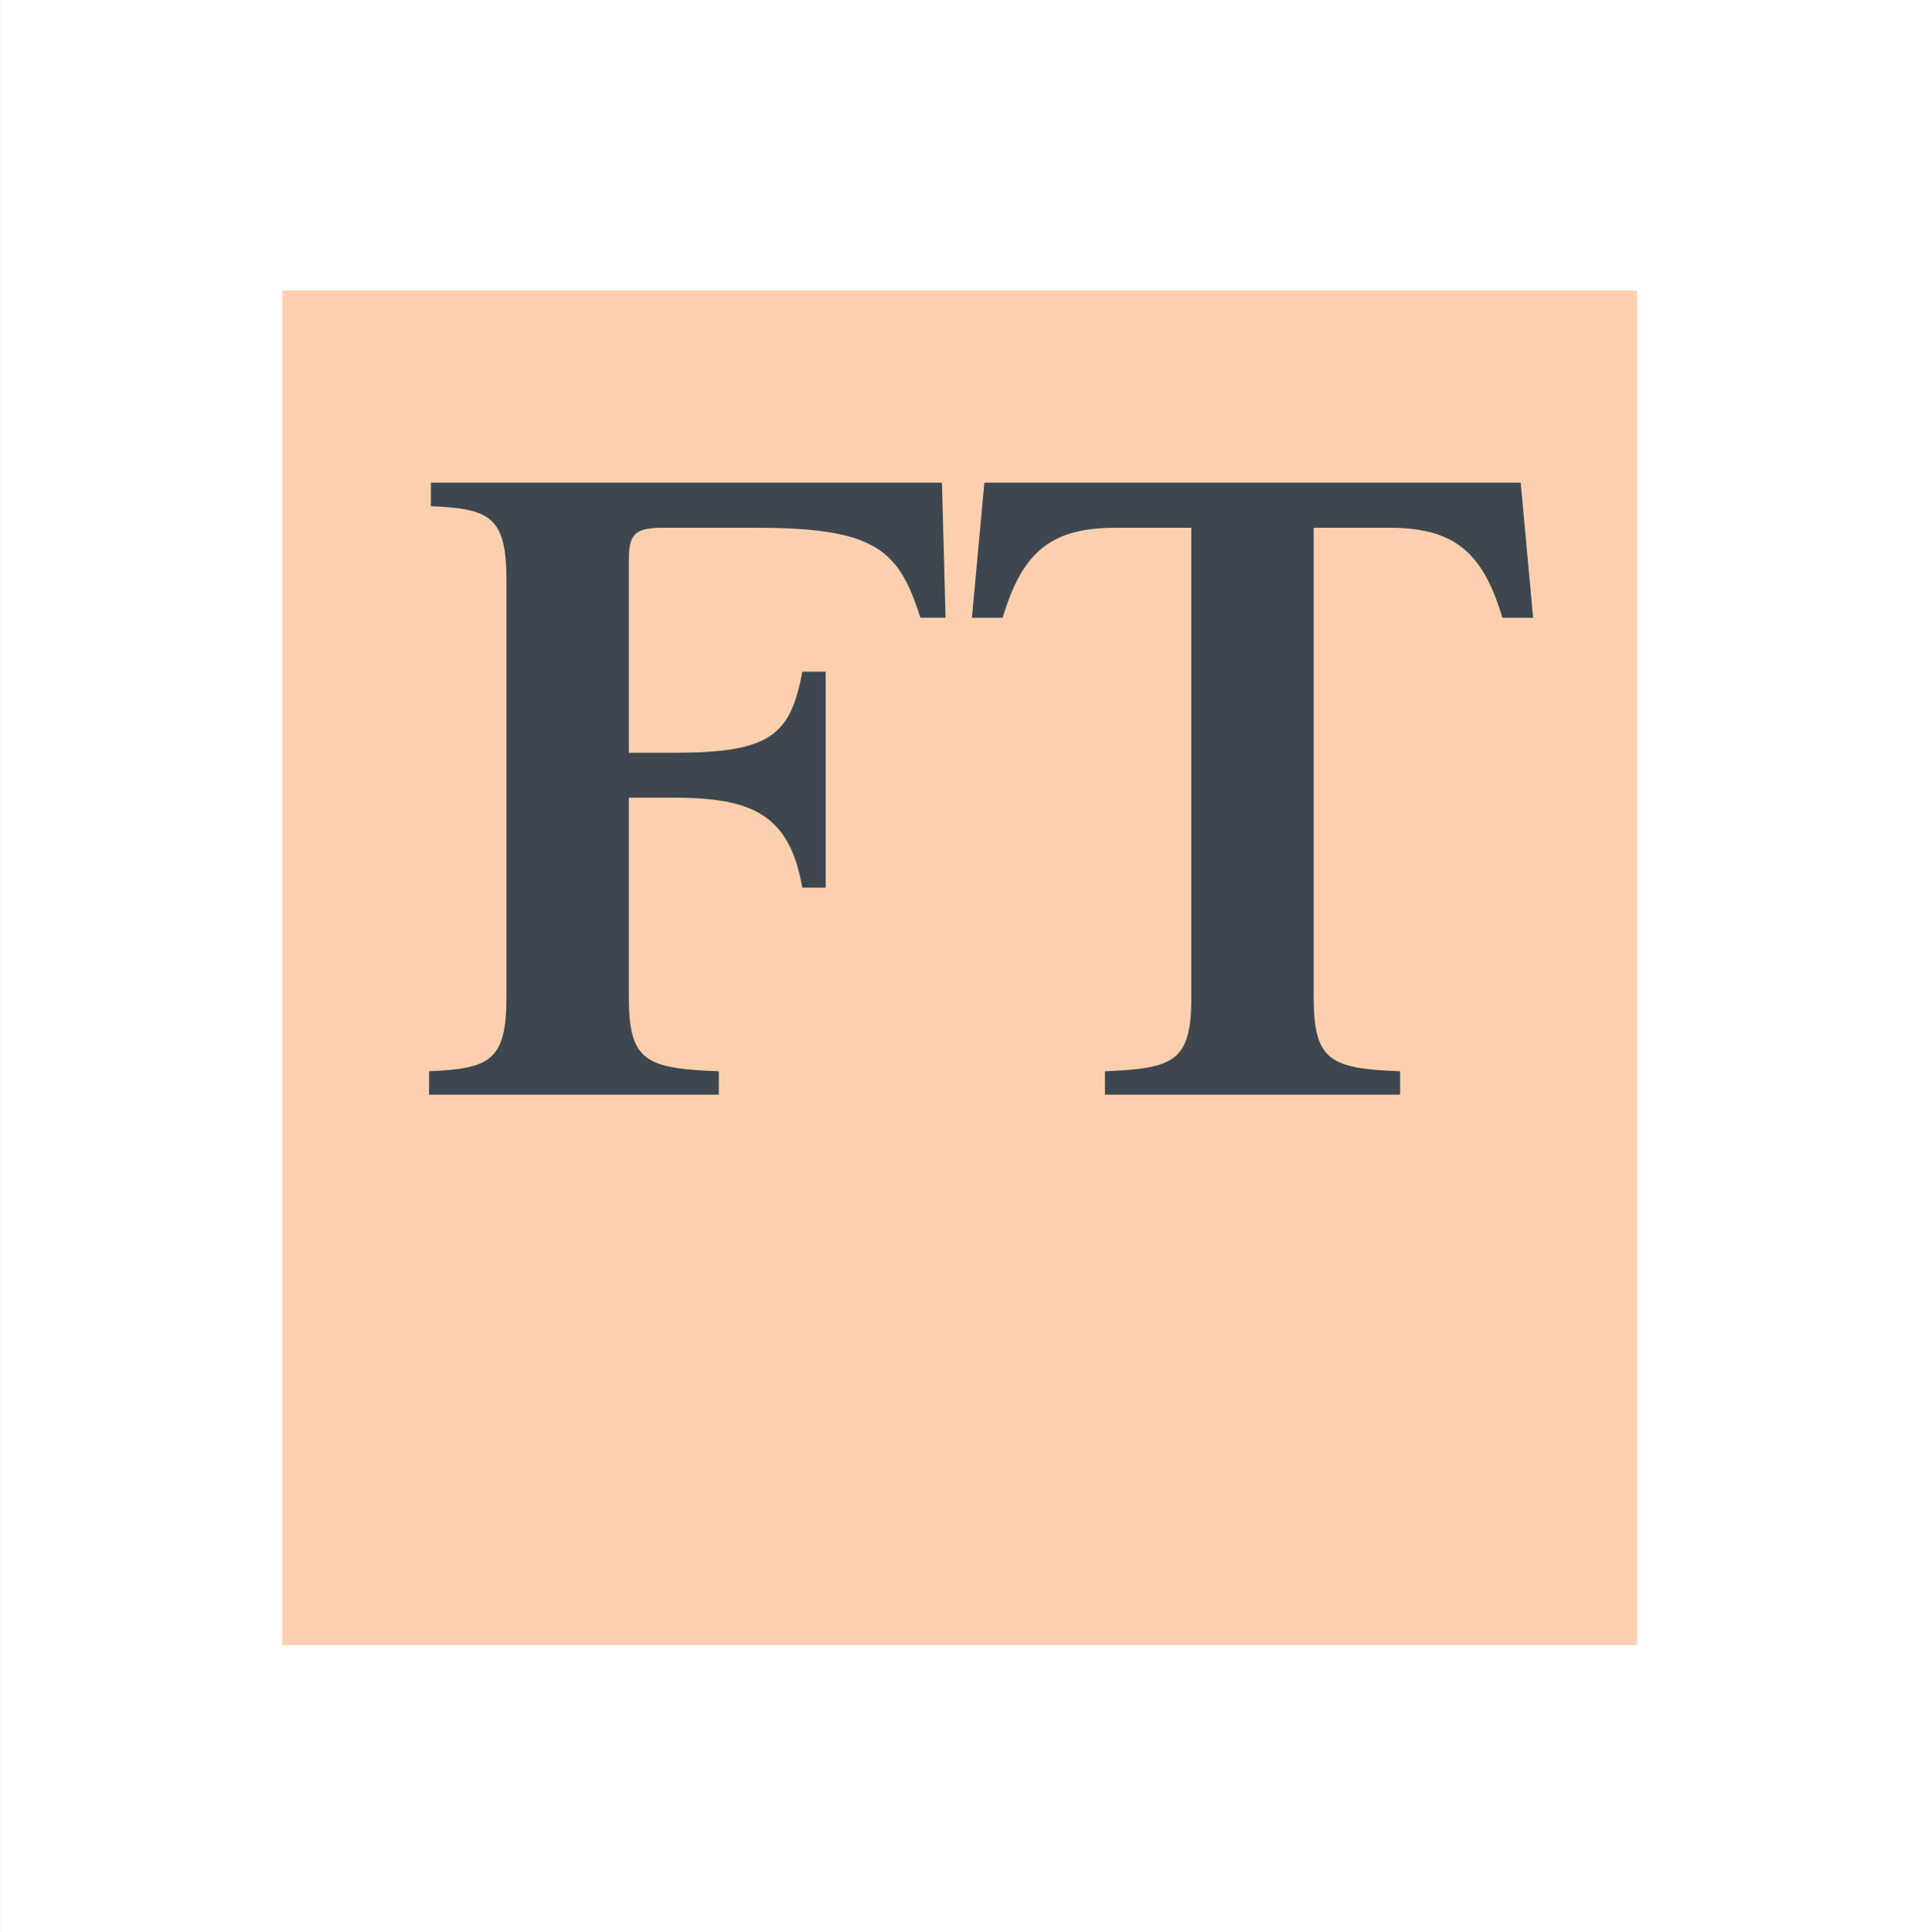
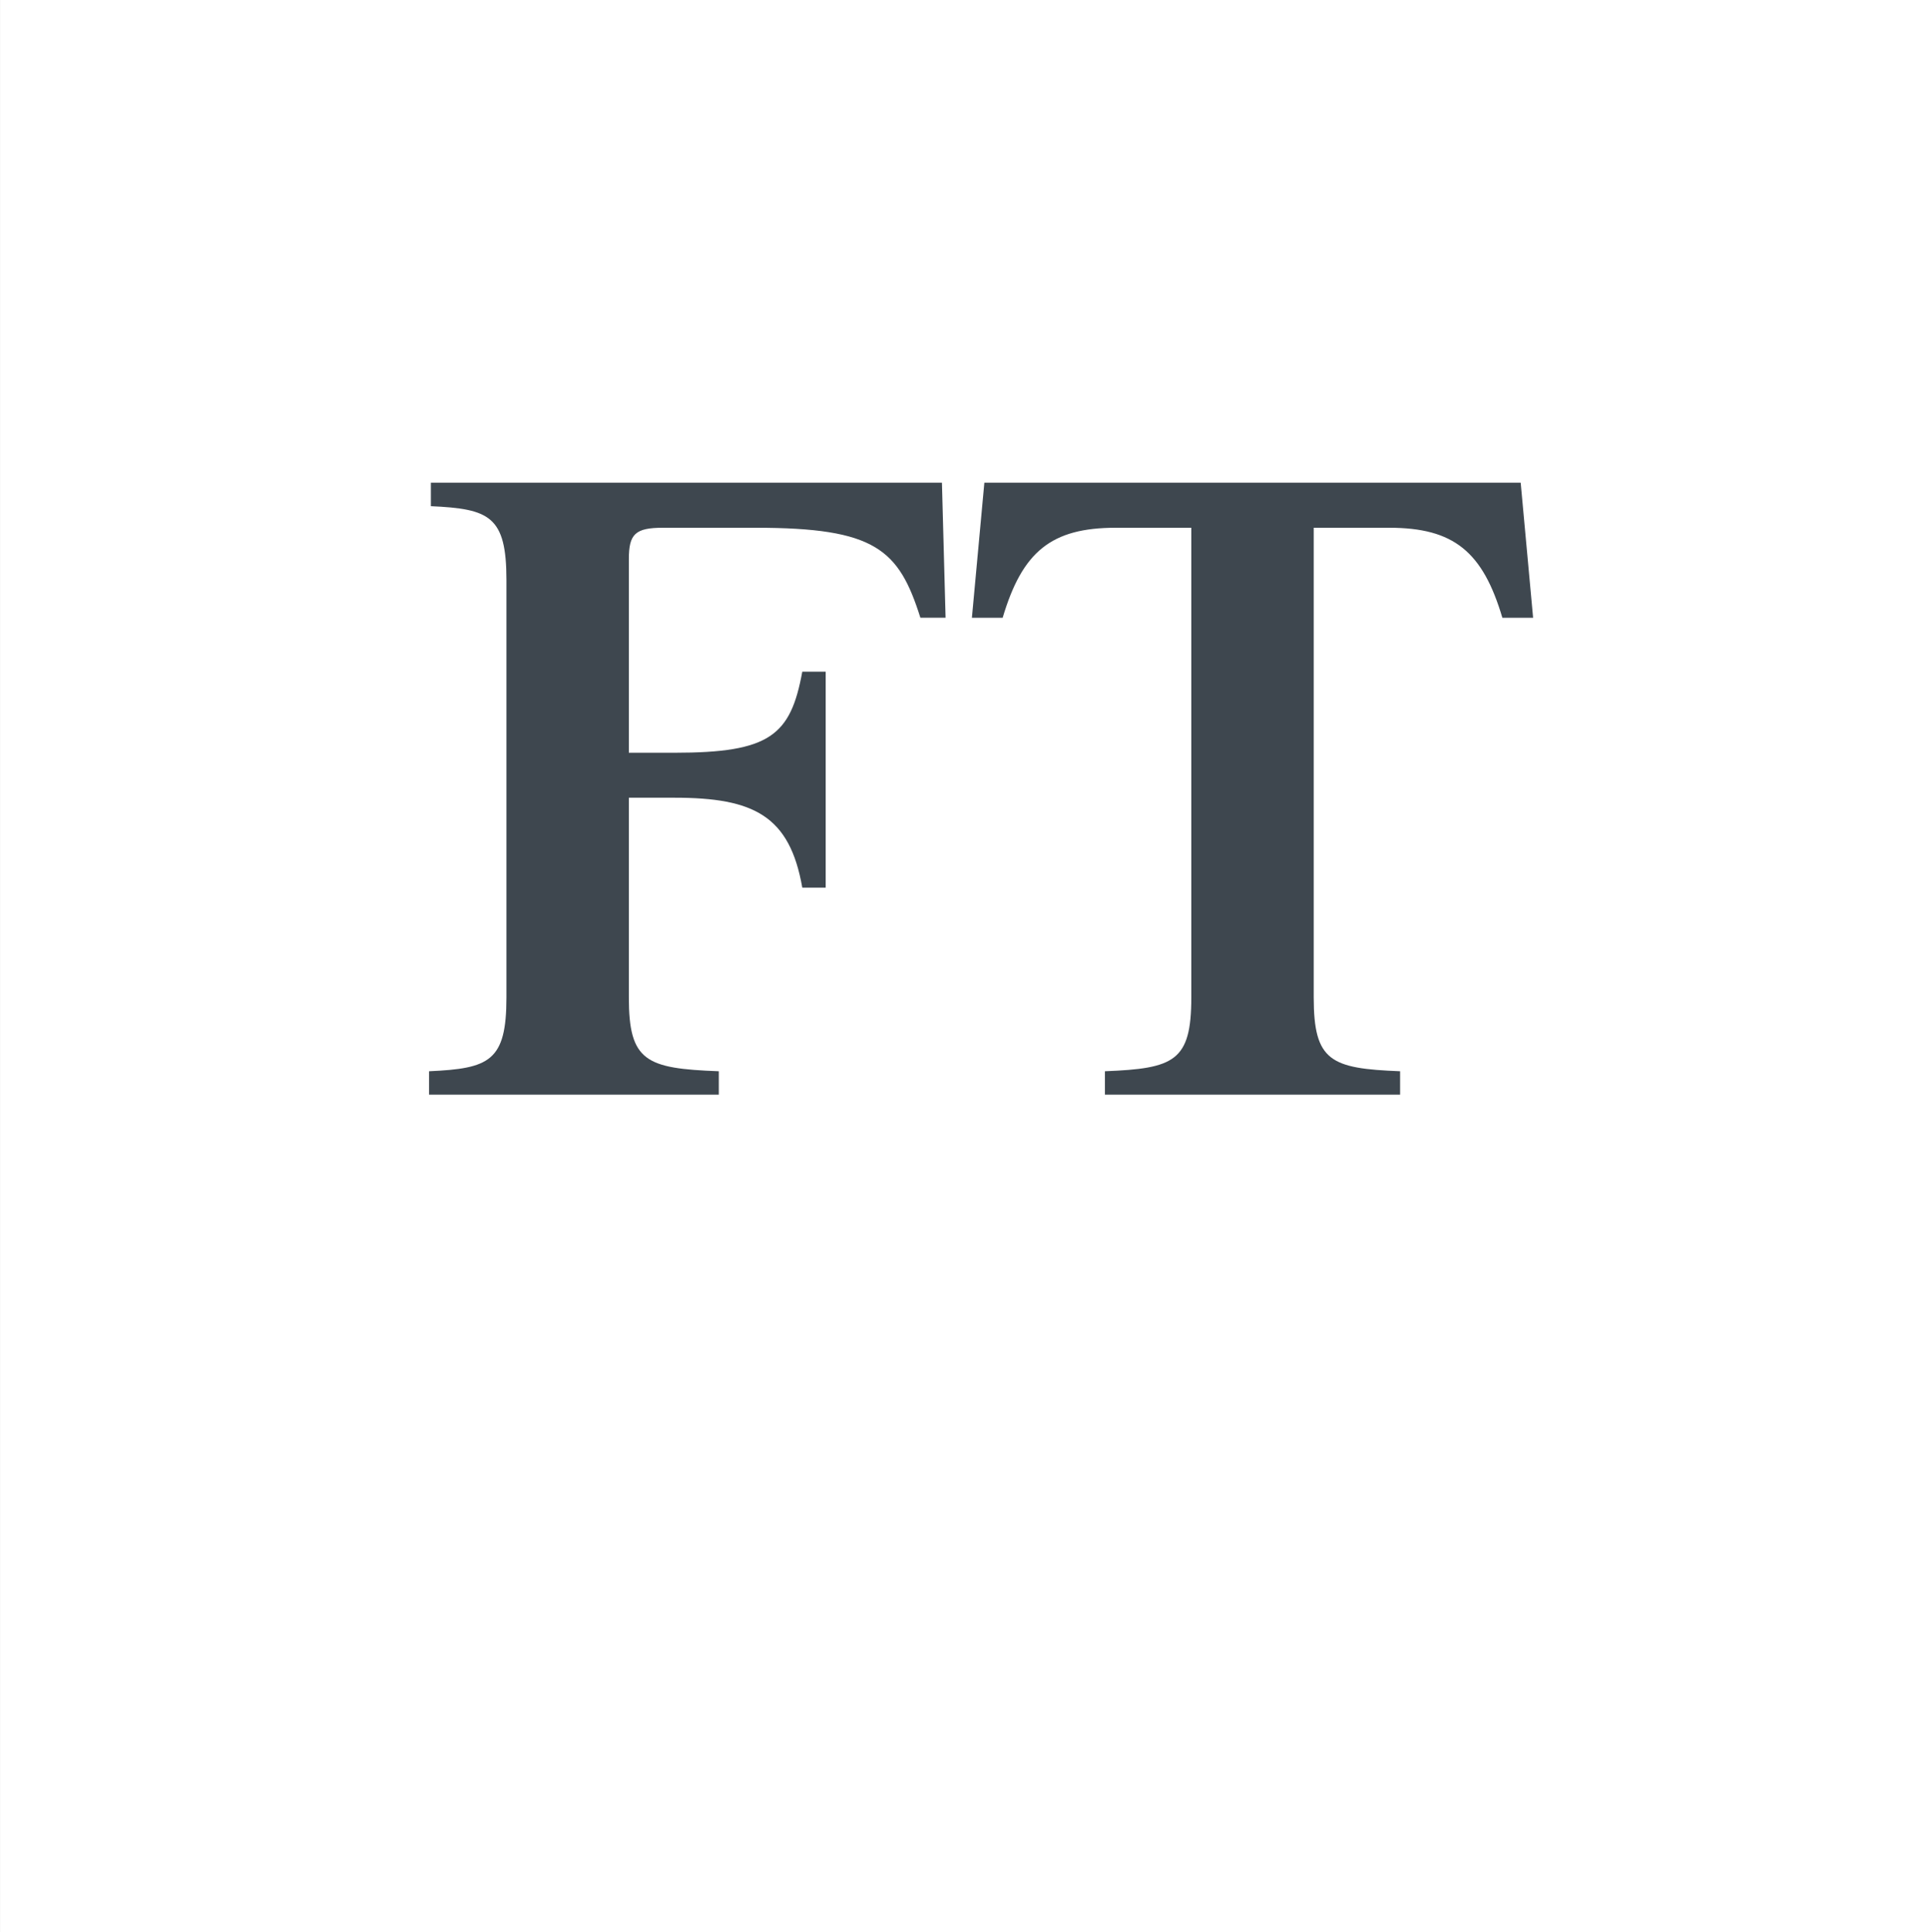
<svg xmlns="http://www.w3.org/2000/svg" id="svg2" xml:space="preserve" height="319.04" width="318.49" version="1.0">
  <rect width="100%" height="100%" fill="#808080" stroke="none" />
  <path id="exclusion-zone" d="m68.59 143.12h253.79v254.24h-253.79v-254.24z" transform="matrix(1.255 0 0 -1.255 -86.075 498.65)" fill="#fff" />
-   <path id="FT-Pink" d="m181.05 557.07v178.94h178.93v-178.94h-178.93z" transform="matrix(0 -1.25 -1.25 0 966.62 497.94)" fill="#fcd0af" />
  <path id="FT" d="m-13.443 389.44c0-8.44 2.254-9.39 11.882-9.75l0-3.09h-38.269v3.09c7.961 0.36 10.219 1.31 10.219 9.75v55.14c0 8.45-2.258 9.4-9.981 9.75v3.1h67.504l0.481-17.83h-3.329c-2.855 9.03-5.945 11.88-21.753 11.88h-12.247c-3.675 0-4.507-0.83-4.507-4.16v-25.56h6.031c12.601 0 15.336 2.27 16.879 10.71h3.09v-28.53h-3.09c-1.664 9.51-6.418 11.88-16.879 11.88h-6.031v-26.38zm117.8 67.99h-70.842l-1.645-17.84h4.063c2.593 8.73 6.406 11.89 14.933 11.89h9.985v-62.04c0-8.44-2.258-9.39-11.411-9.75v-3.09h38.989v3.09c-9.153 0.36-11.41 1.31-11.41 9.75v62.04h9.98c8.527 0 12.348-3.16 14.938-11.89h4.06l-1.64 17.84z" transform="matrix(1.25 0 0 -1.25 120.63 651.49)" fill="#3e474f" />
</svg>